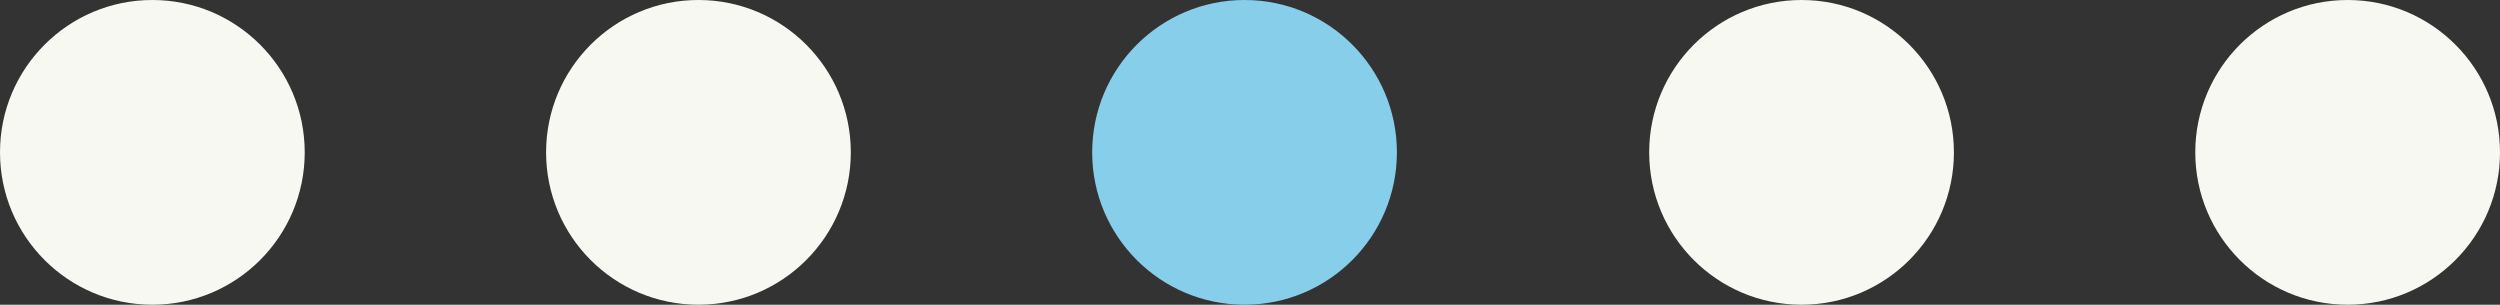
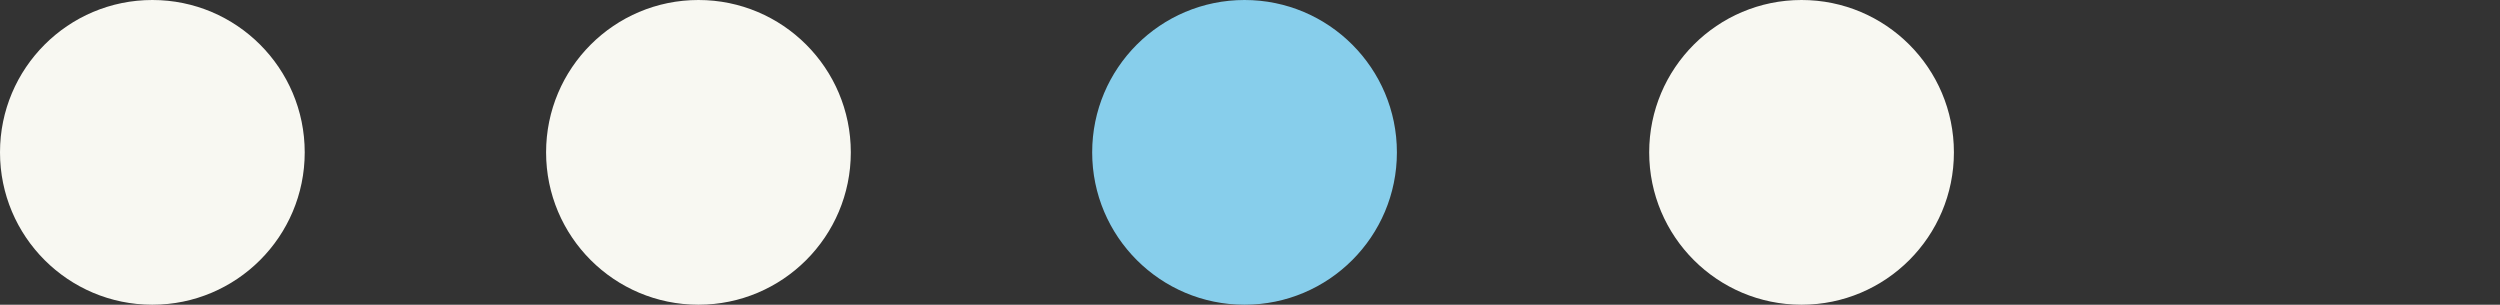
<svg xmlns="http://www.w3.org/2000/svg" fill="#000000" height="55.8" preserveAspectRatio="xMidYMid meet" version="1" viewBox="0.0 0.0 457.8 55.8" width="457.8" zoomAndPan="magnify">
  <rect x="0.0" y="0.0" width="457.8" height="55.8" fill="#333333" stroke="none" />
  <g id="change1_1">
    <circle cx="27.9" cy="27.9" fill="#f8f8f2" r="27.9" />
  </g>
  <g id="change2_1">
    <circle cx="127.9" cy="27.9" fill="#f8f8f2" r="27.9" />
  </g>
  <g id="change3_1">
    <circle cx="227.9" cy="27.9" fill="#87ceeb" r="27.9" />
  </g>
  <g id="change4_1">
    <circle cx="329.9" cy="27.9" fill="#f8f8f2" r="27.9" />
  </g>
  <g id="change5_1">
-     <circle cx="429.9" cy="27.9" fill="#f8f8f2" r="27.9" />
-   </g>
+     </g>
</svg>